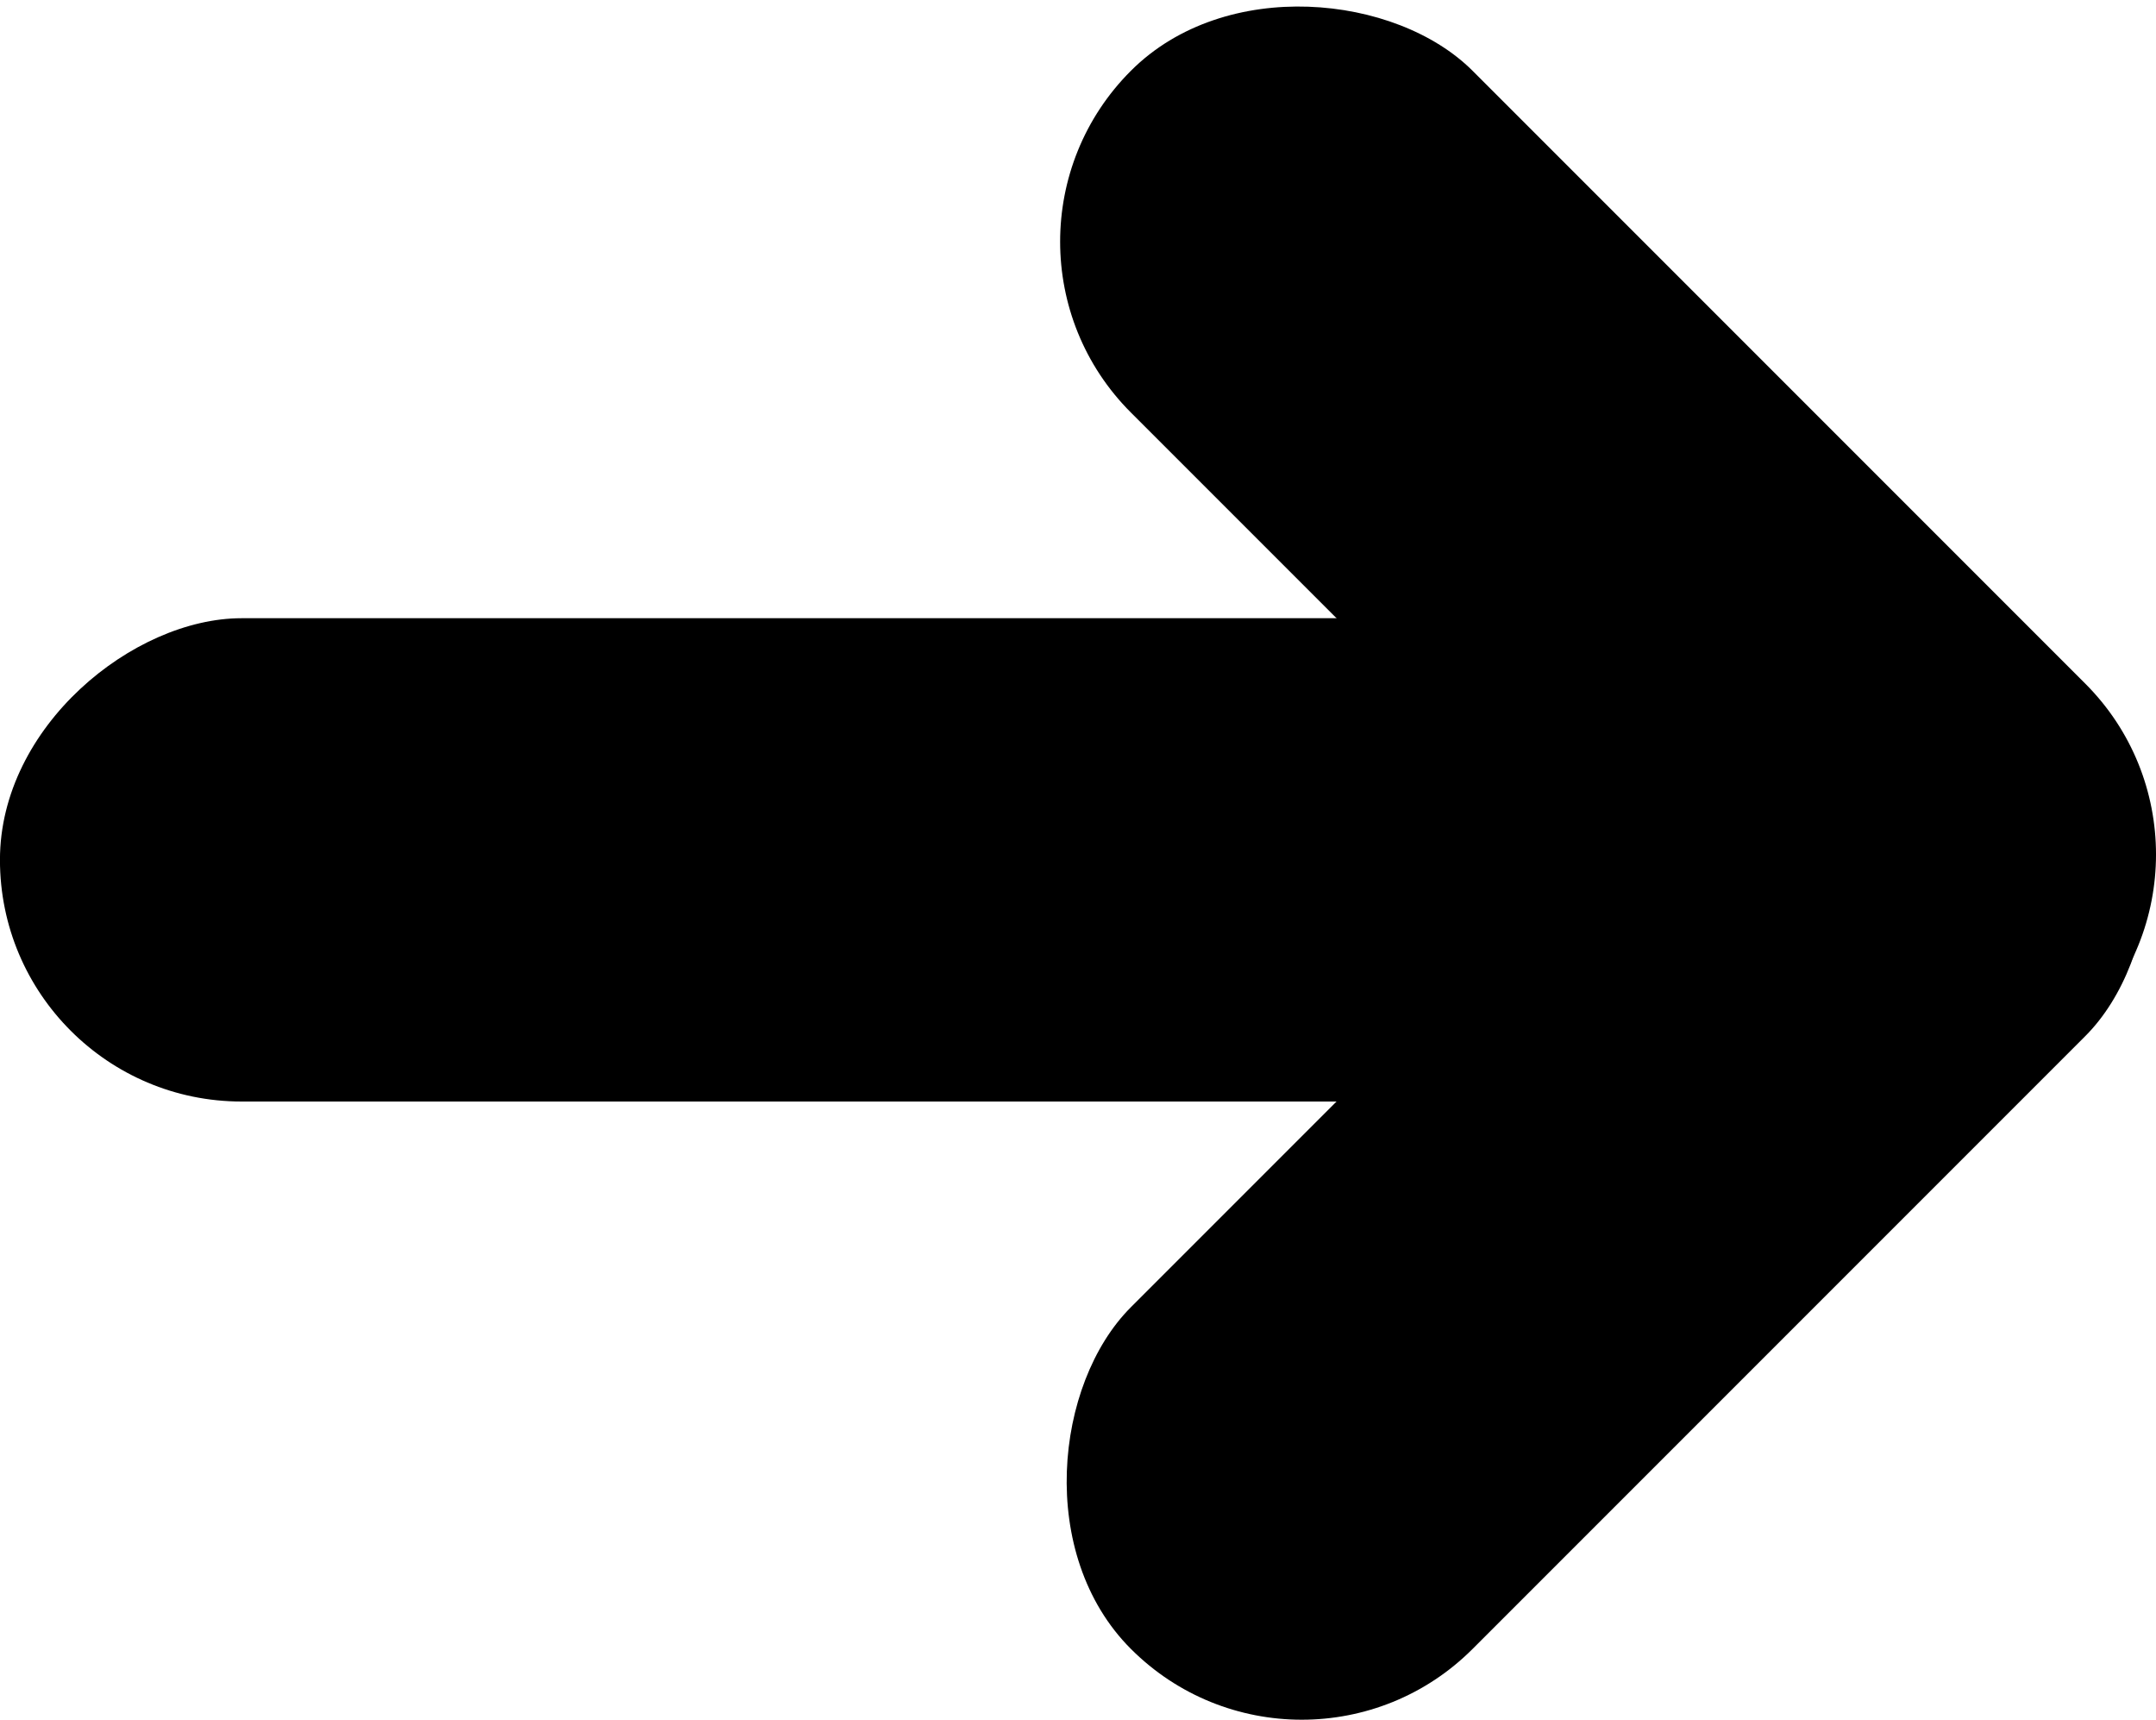
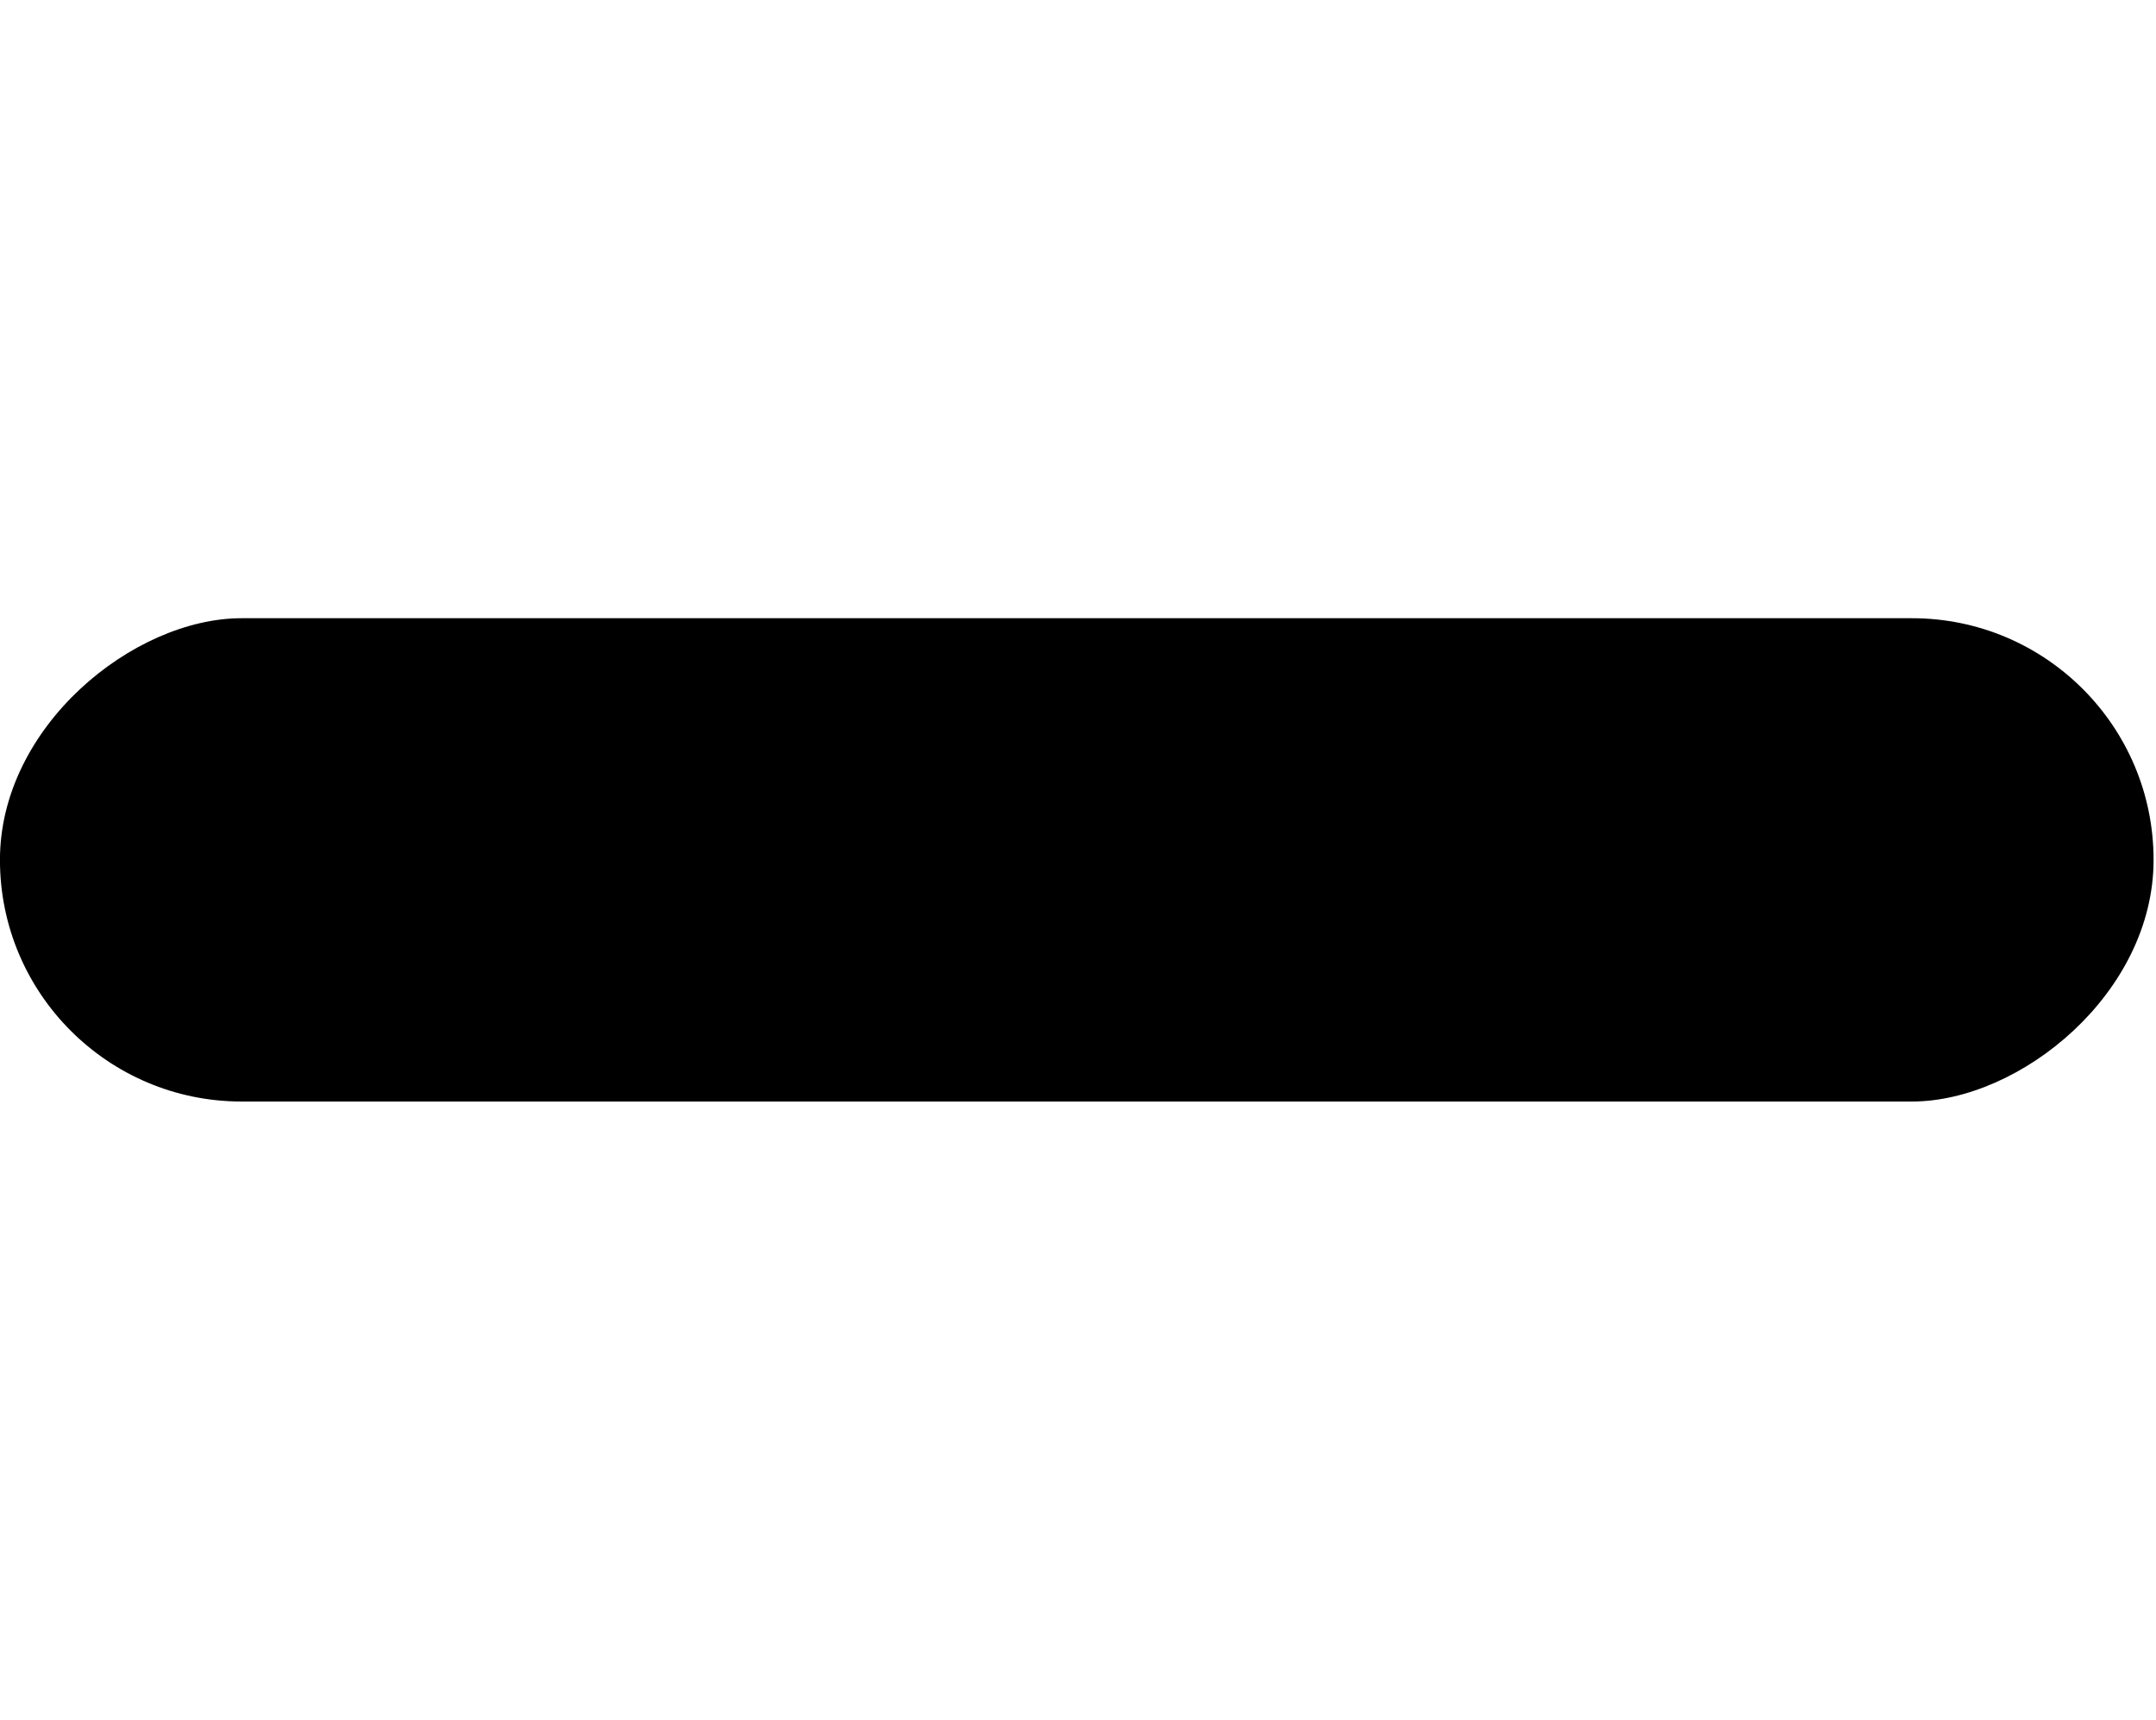
<svg xmlns="http://www.w3.org/2000/svg" id="Laag_1" data-name="Laag 1" viewBox="0 0 470.91 375.53">
  <rect x="196.97" y="23.86" width="105.54" height="470.39" rx="52.77" transform="translate(494.24 -61.97) rotate(90)" />
-   <rect x="313.01" y="179.74" width="105.54" height="294.79" rx="52.77" transform="translate(323.91 -234.11) rotate(45)" />
-   <rect x="313.01" y="43.57" width="105.54" height="294.79" rx="52.77" transform="translate(744.91 -3.93) rotate(135)" />
</svg>